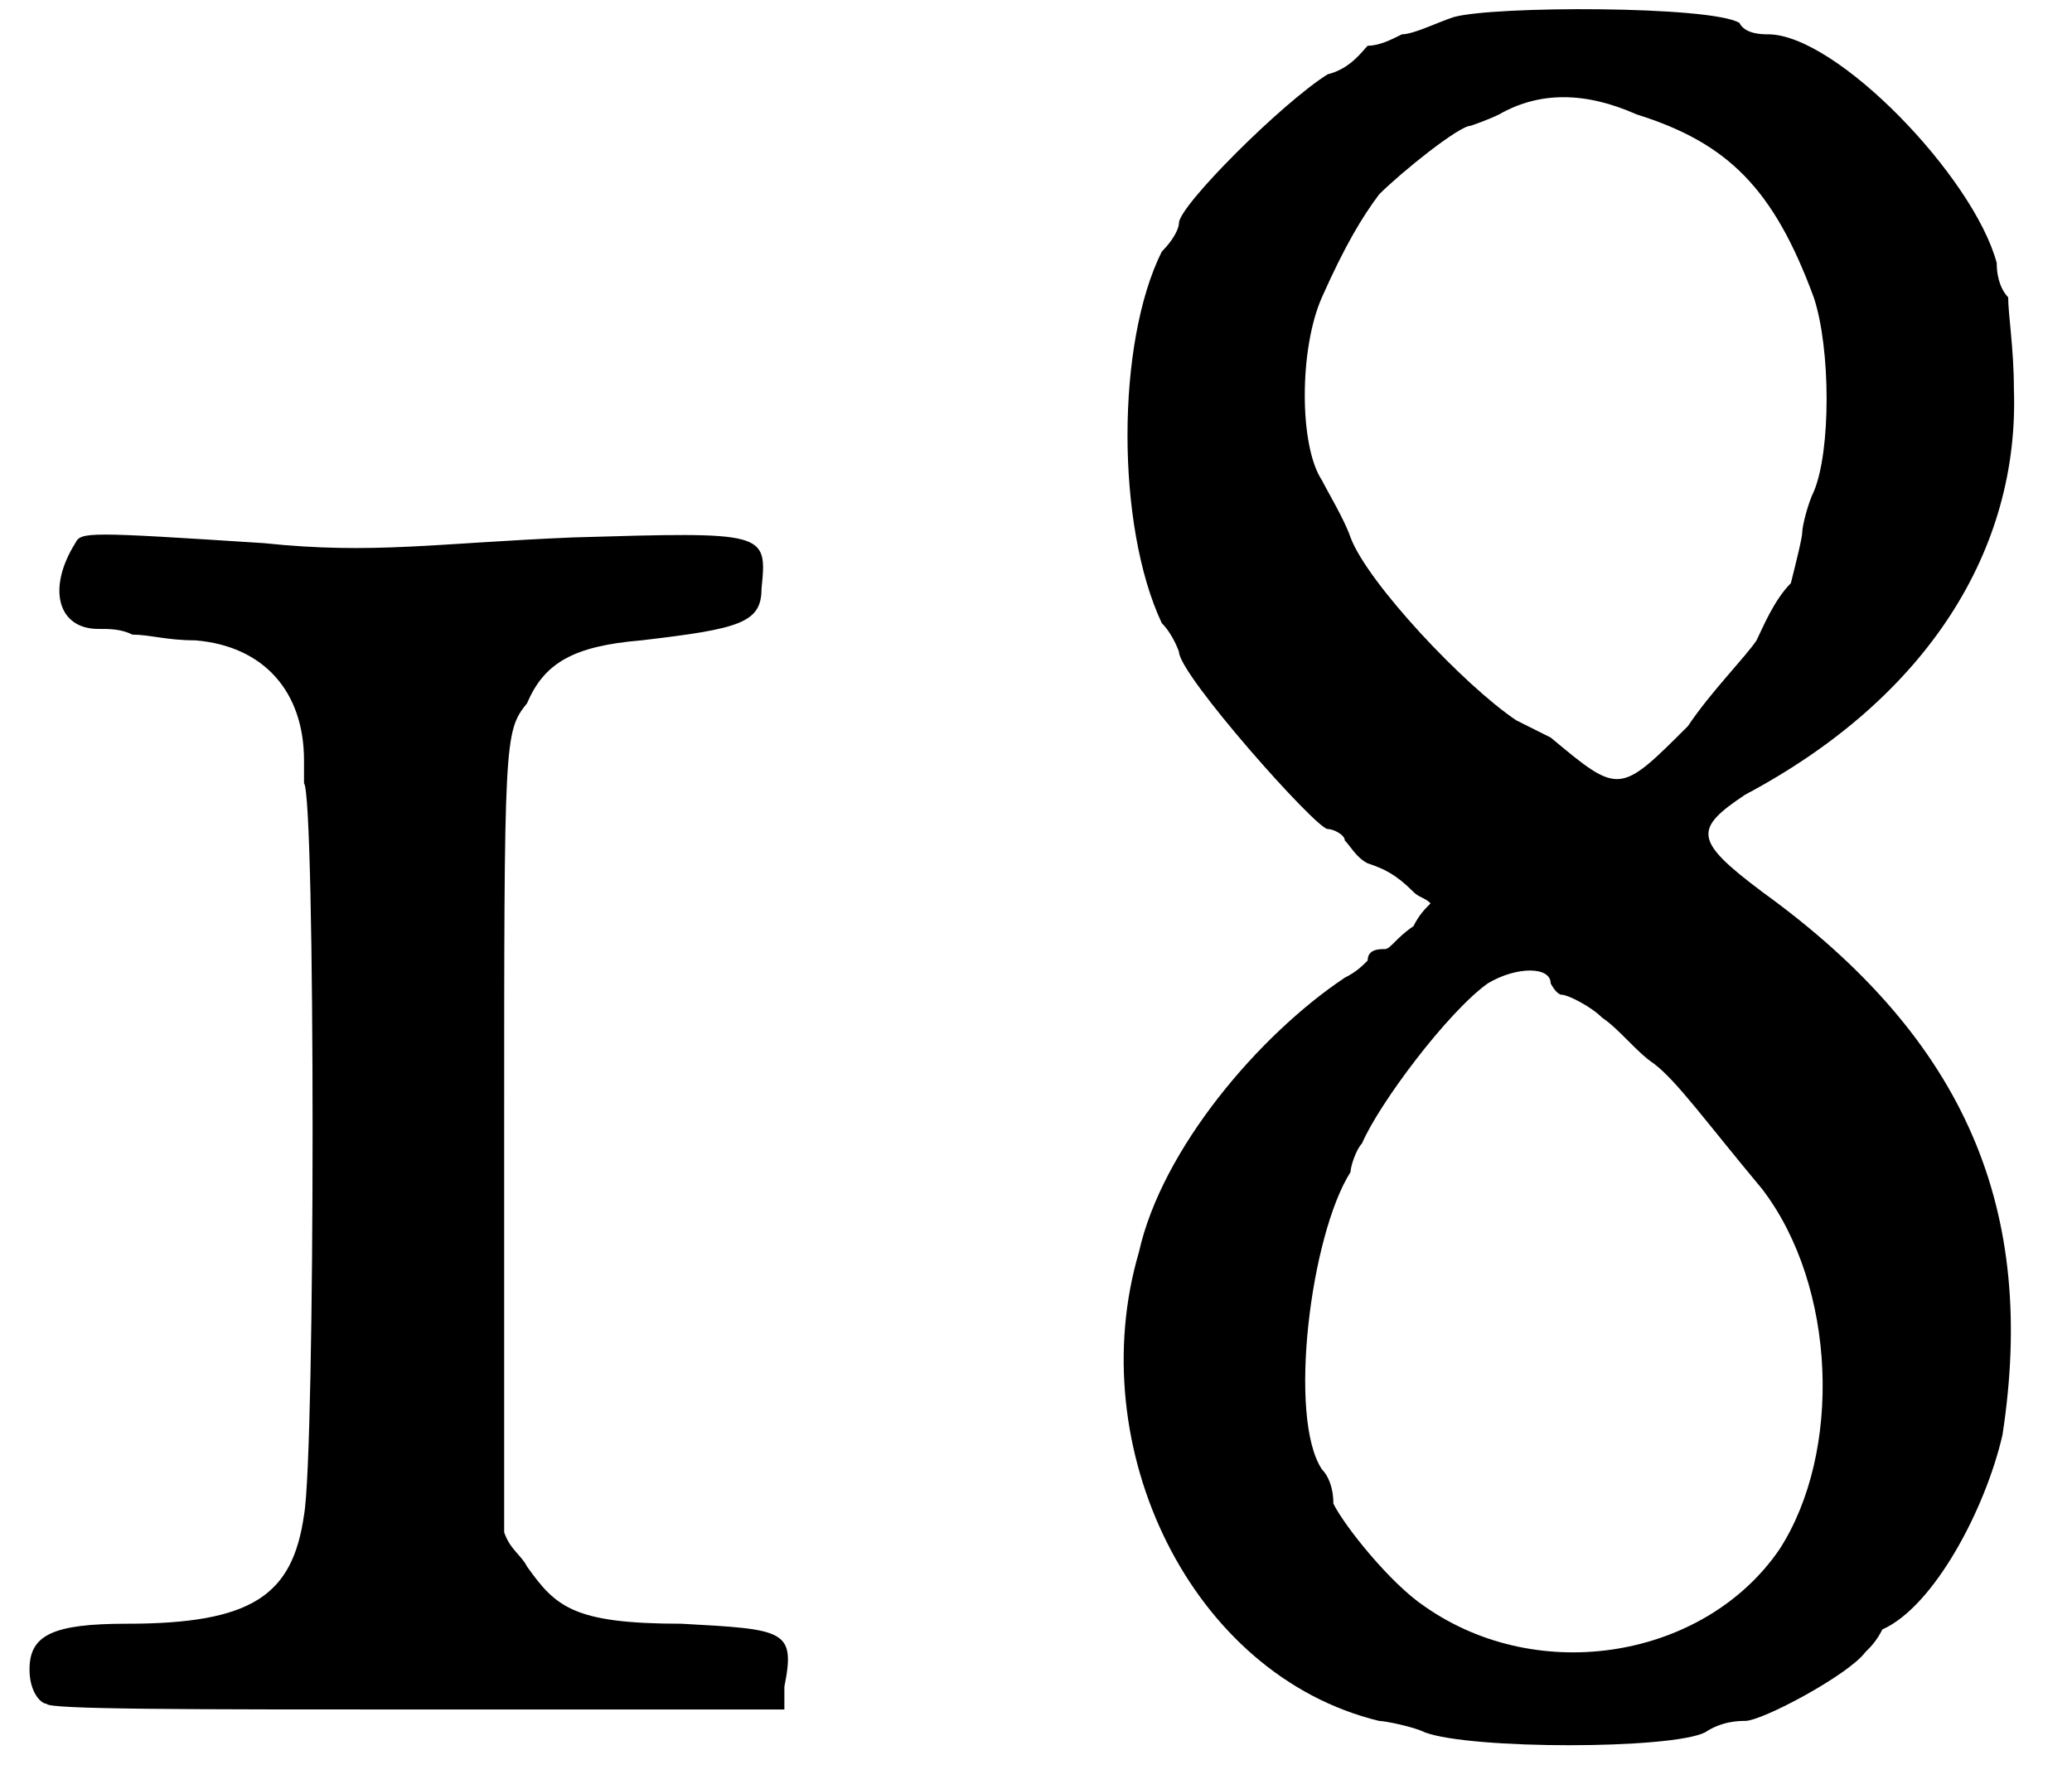
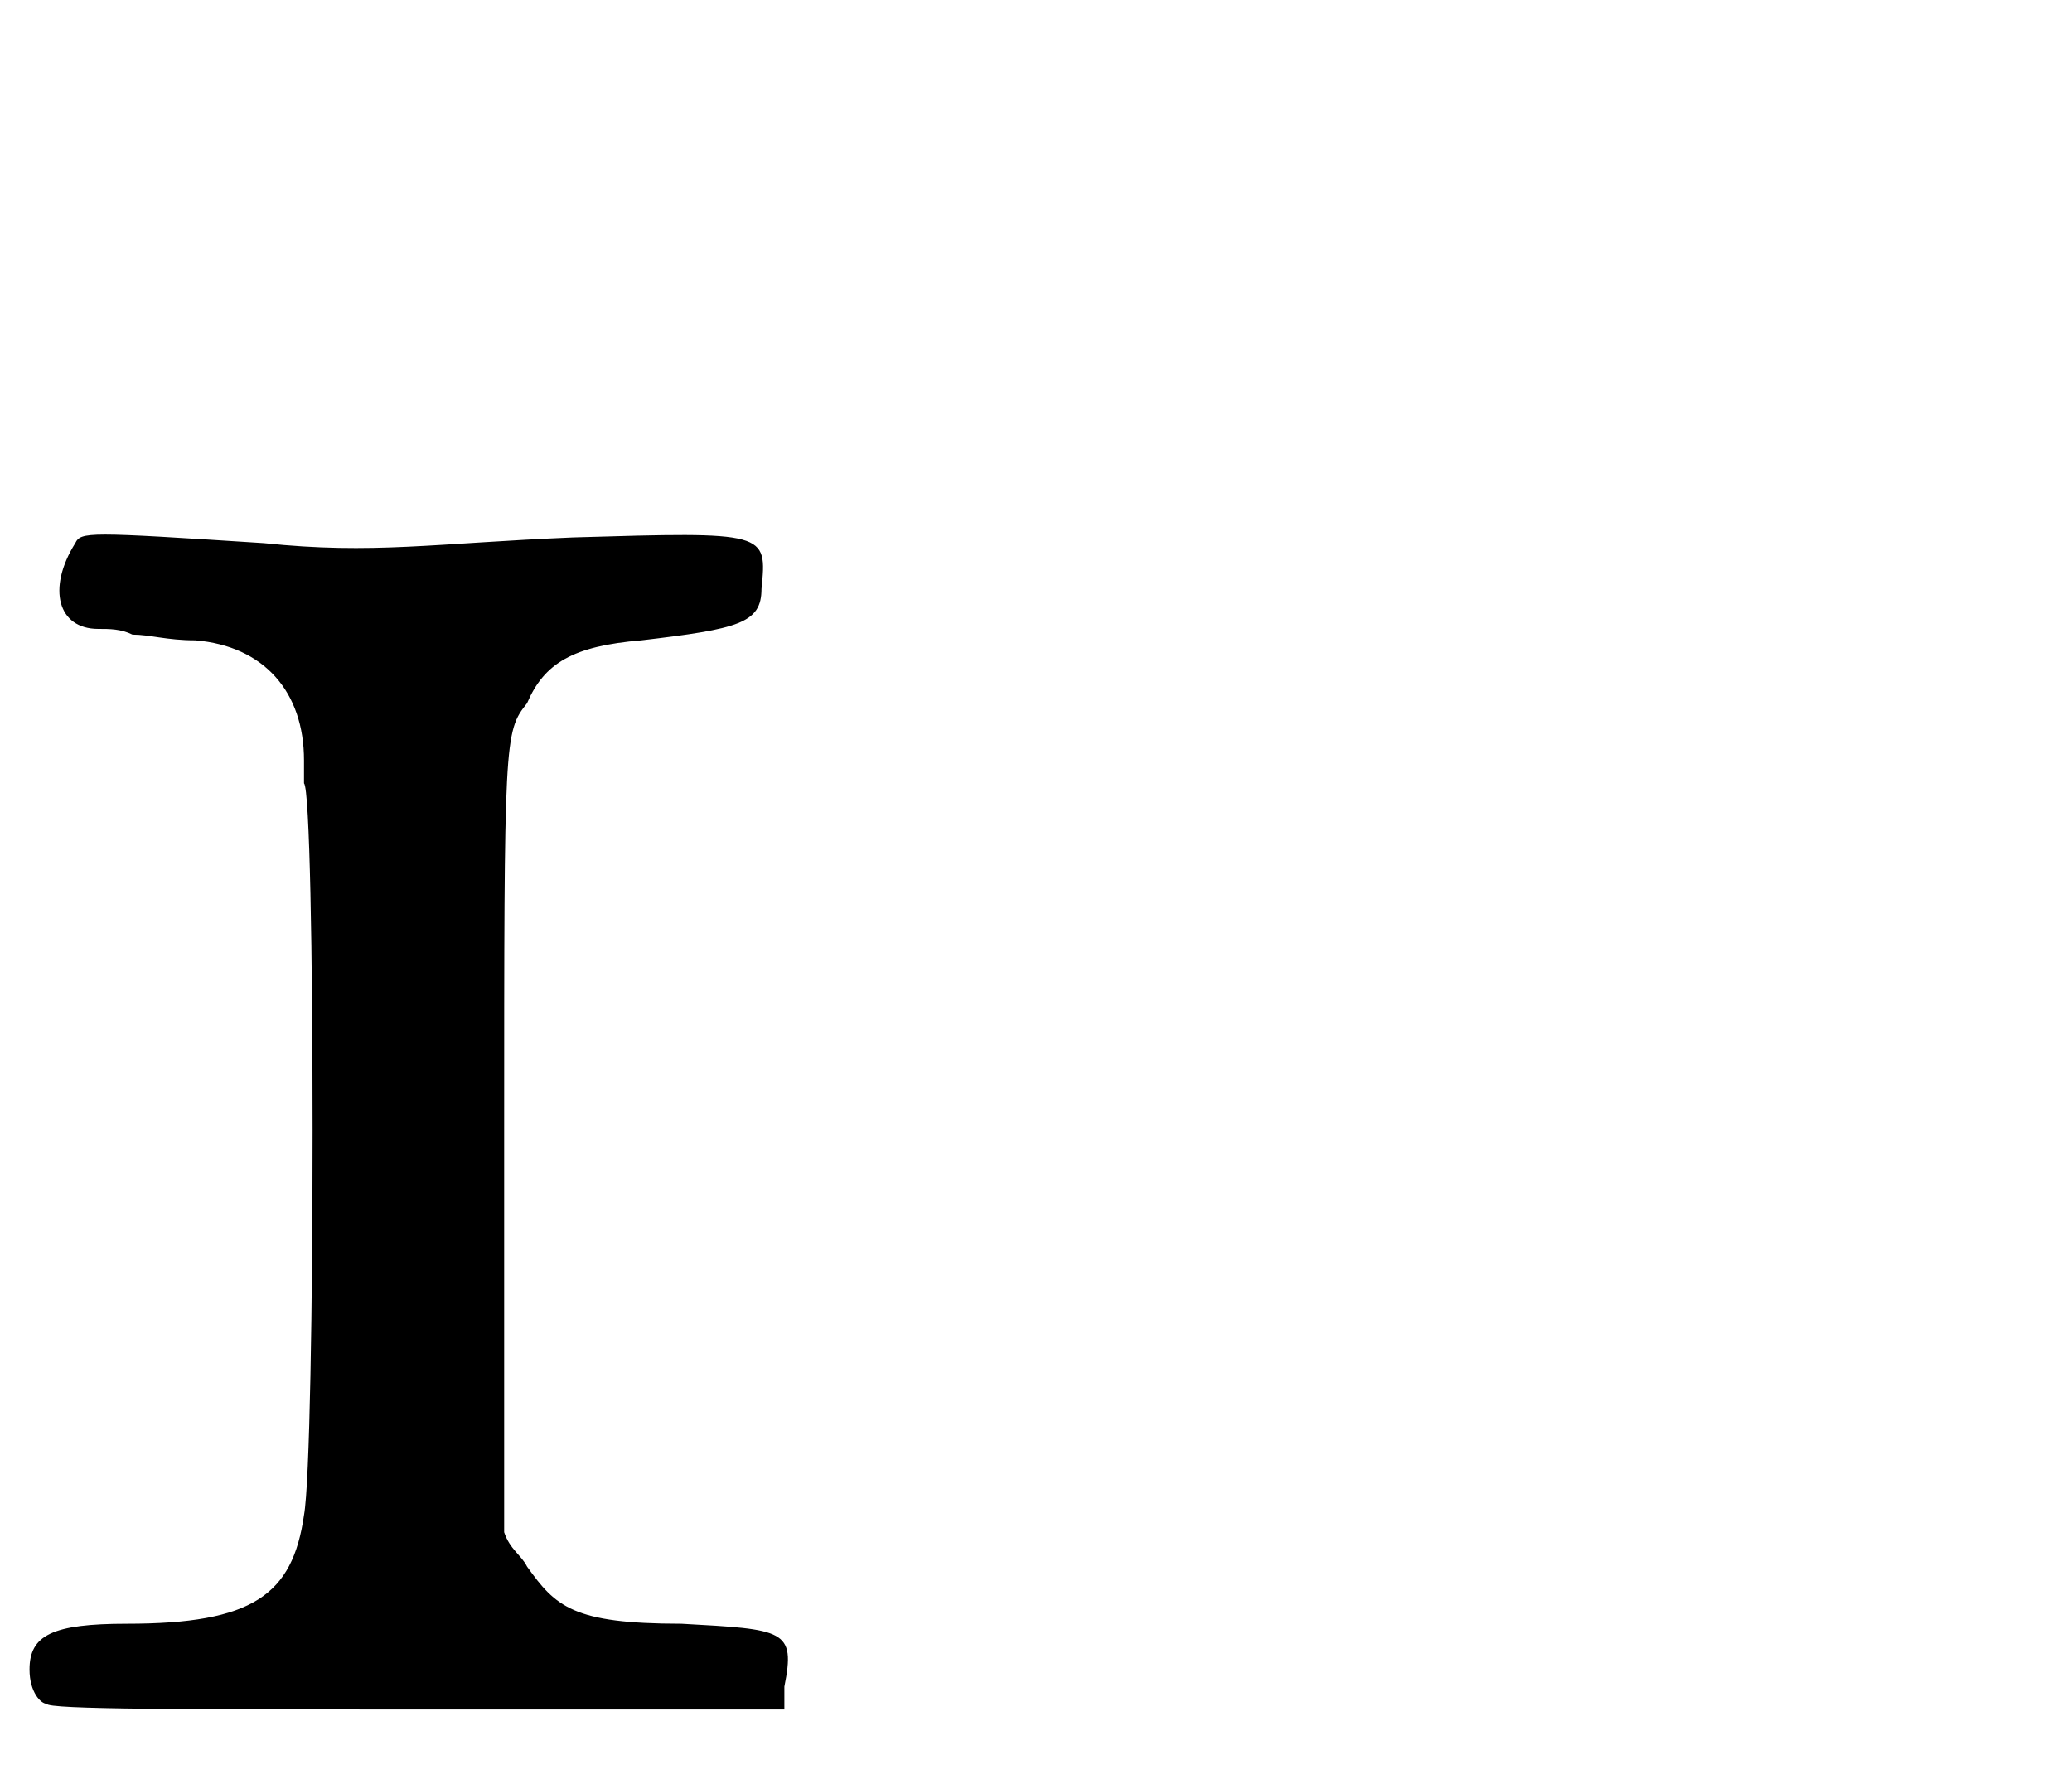
<svg xmlns="http://www.w3.org/2000/svg" xmlns:xlink="http://www.w3.org/1999/xlink" width="36px" height="31px" viewBox="0 0 360 312" version="1.1">
  <defs>
    <path id="gl4878" d="M 12 4 C 7 12 9 19 16 19 C 18 19 20 19 22 20 C 25 20 28 21 33 21 C 45 22 52 30 52 42 C 52 44 52 45 52 46 C 54 48 54 163 52 174 C 50 188 43 193 21 193 C 8 193 4 195 4 201 C 4 205 6 207 7 207 C 7 208 32 208 73 208 C 93 208 115 208 136 208 C 136 207 136 205 136 204 C 138 194 136 194 118 193 C 99 193 96 190 91 183 C 90 181 88 180 87 177 C 87 154 87 130 87 108 C 87 38 87 37 91 32 C 94 25 99 22 111 21 C 128 19 132 18 132 12 C 133 2 133 2 99 3 C 75 4 64 6 45 4 C 14 2 13 2 12 4 z" fill="black" />
-     <path id="gl6671" d="M 61 3 C 58 4 54 6 52 6 C 50 7 48 8 46 8 C 45 9 43 12 39 13 C 31 18 13 36 13 39 C 13 40 12 42 10 44 C 2 60 2 92 10 109 C 12 111 13 114 13 114 C 13 118 37 145 39 145 C 40 145 42 146 42 147 C 43 148 44 150 46 151 C 49 152 51 153 54 156 C 55 157 56 157 57 158 C 56 159 55 160 54 162 C 51 164 50 166 49 166 C 48 166 46 166 46 168 C 45 169 44 170 42 171 C 27 181 10 201 6 219 C -4 253 15 293 48 301 C 49 301 54 302 56 303 C 64 306 99 306 105 303 C 108 301 111 301 112 301 C 115 301 130 293 133 289 C 134 288 135 287 136 285 C 145 281 154 264 157 251 C 163 212 151 182 115 156 C 103 147 103 145 112 139 C 144 122 160 96 159 68 C 159 61 158 55 158 52 C 157 51 156 49 156 46 C 152 31 128 6 116 6 C 115 6 112 6 111 4 C 106 1 68 1 61 3 M 93 20 C 109 25 117 33 124 52 C 127 61 127 79 124 86 C 123 88 122 92 122 93 C 122 94 121 98 120 102 C 117 105 115 110 114 112 C 112 115 106 121 102 127 C 90 139 90 139 78 129 C 76 128 74 127 72 126 C 63 120 46 102 43 94 C 42 91 39 86 38 84 C 34 78 34 61 38 52 C 42 43 45 38 48 34 C 52 30 62 22 64 22 C 64 22 67 21 69 20 C 76 16 84 16 93 20 M 78 172 C 78 172 79 174 80 174 C 81 174 85 176 87 178 C 90 180 93 184 96 186 C 100 189 105 196 115 208 C 128 225 129 254 118 271 C 105 290 76 295 56 281 C 50 277 42 267 40 263 C 40 260 39 258 38 257 C 32 248 36 216 43 205 C 43 204 44 201 45 200 C 48 193 60 177 67 172 C 72 169 78 169 78 172 z" fill="black" />
  </defs>
  <use xlink:href="#gl4878" x="0" y="91" />
  <use xlink:href="#gl6671" x="192" y="0" />
</svg>